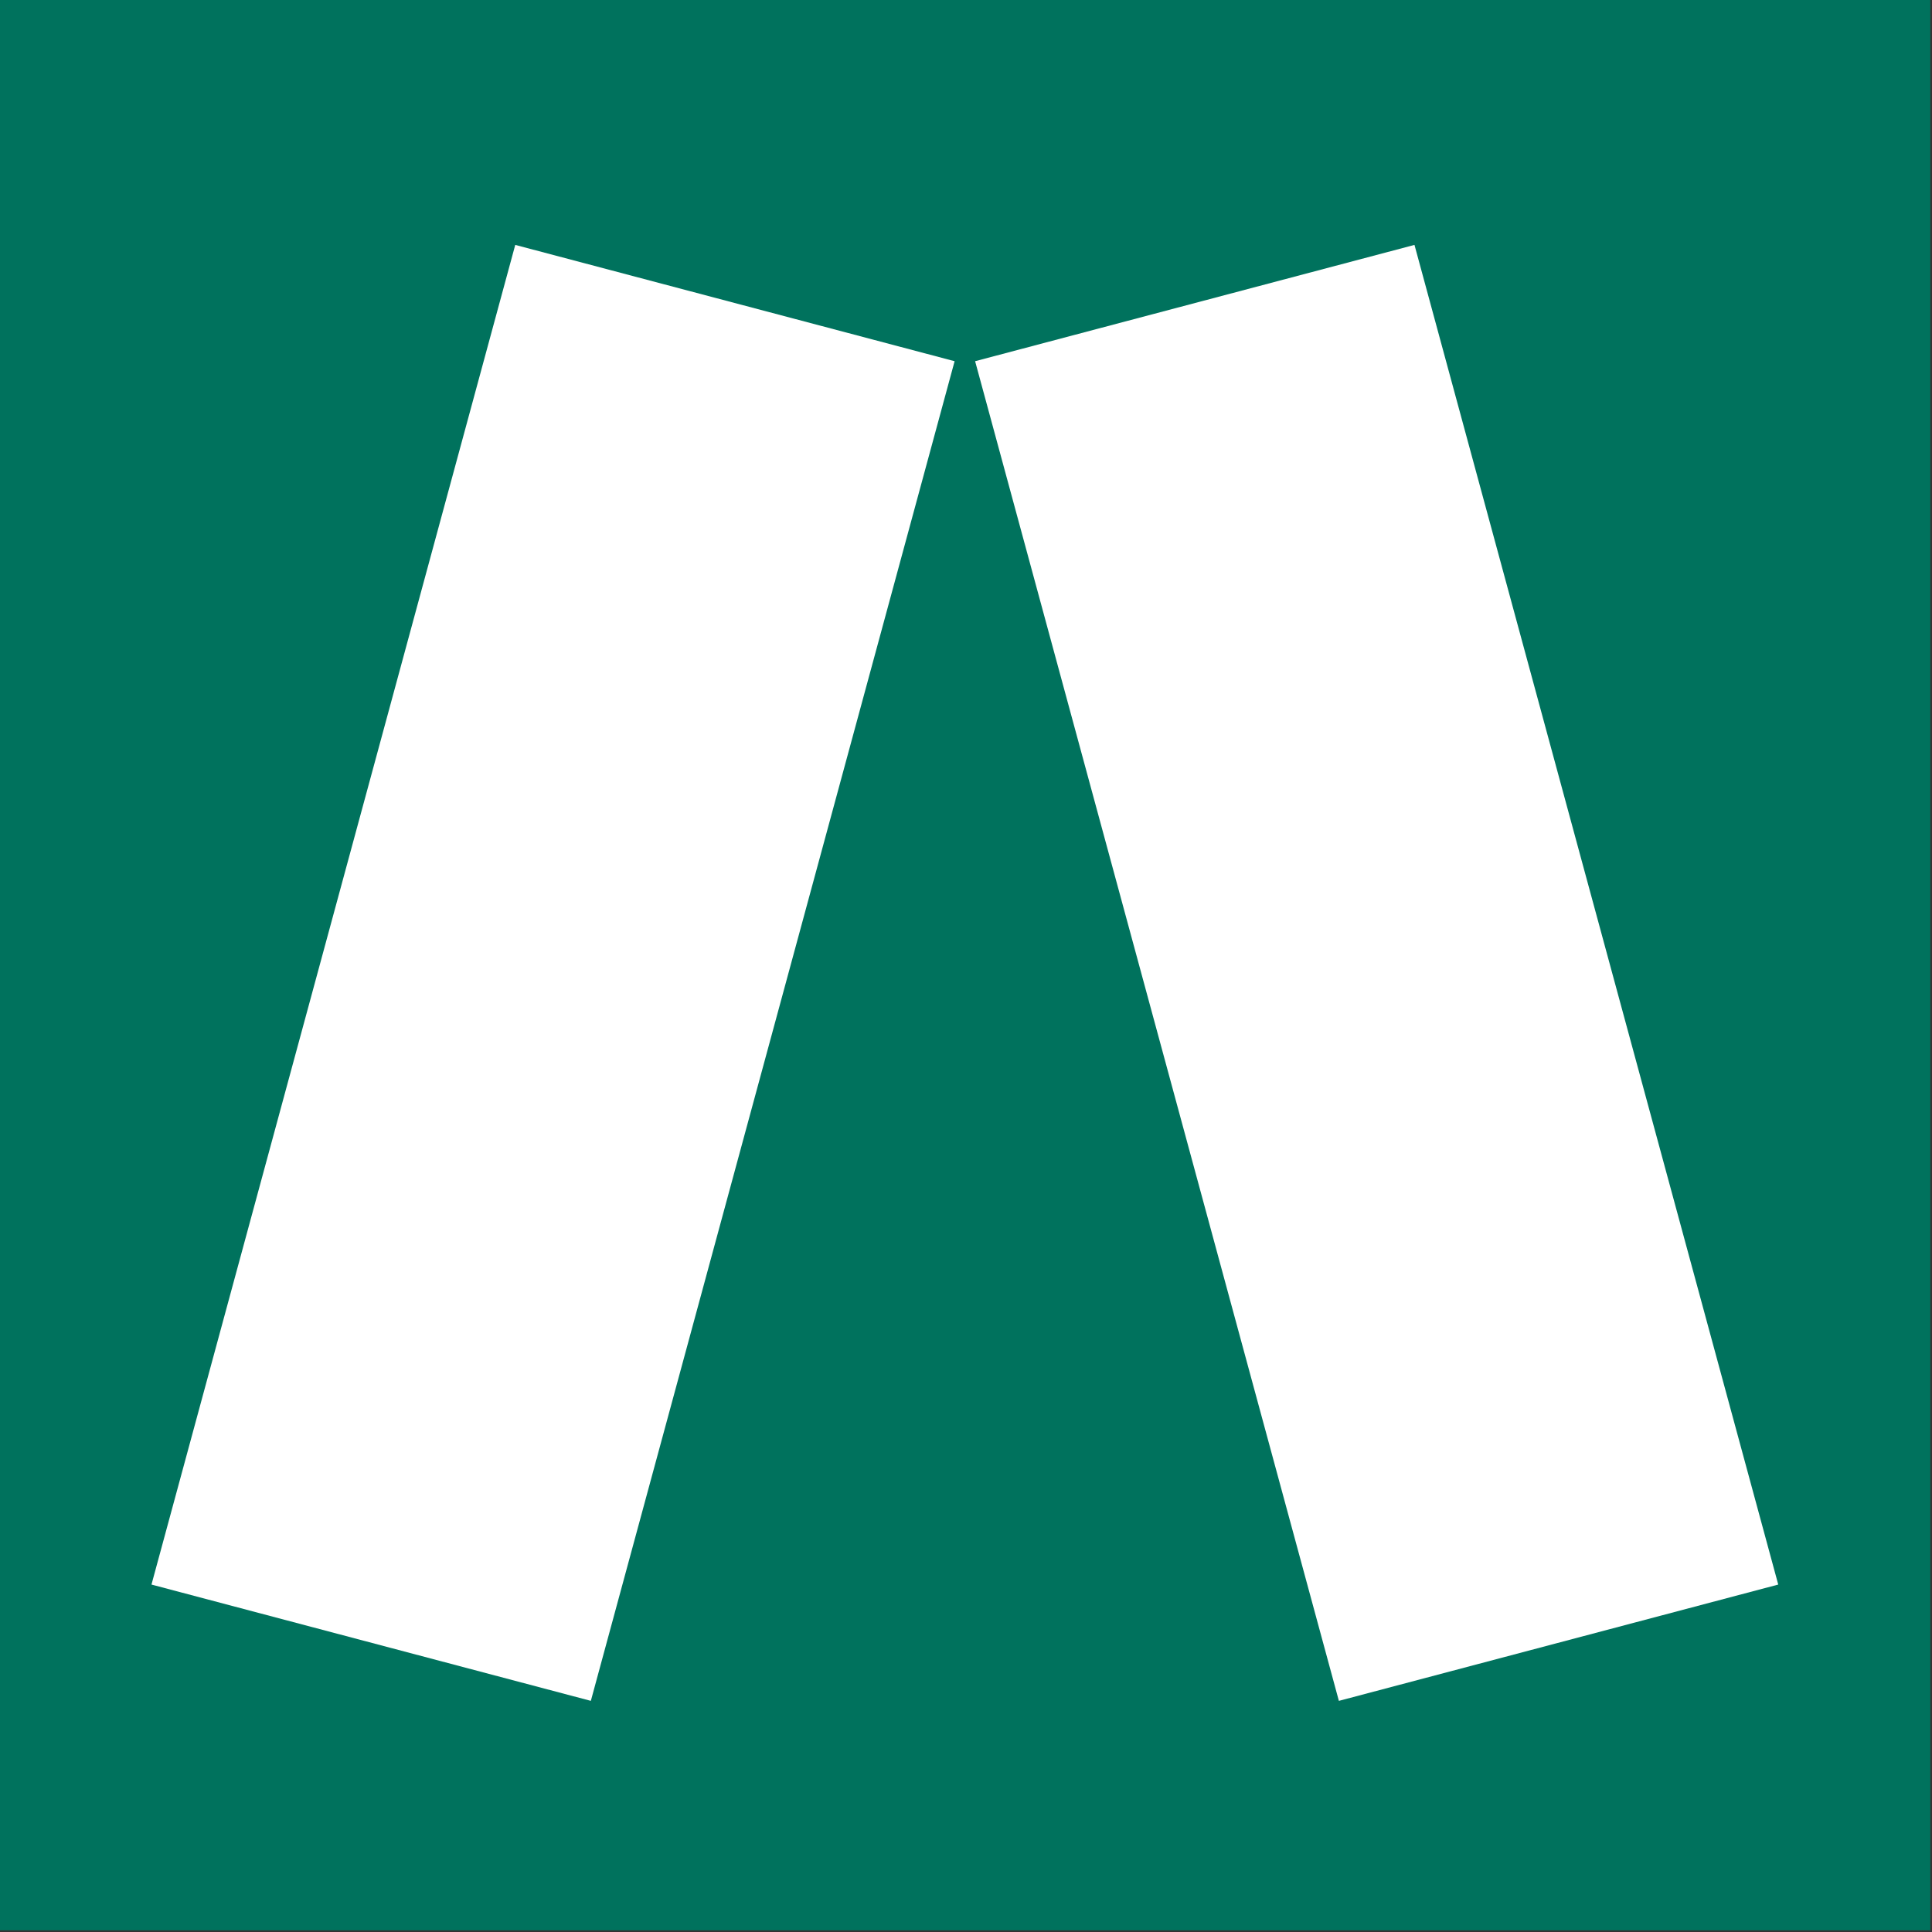
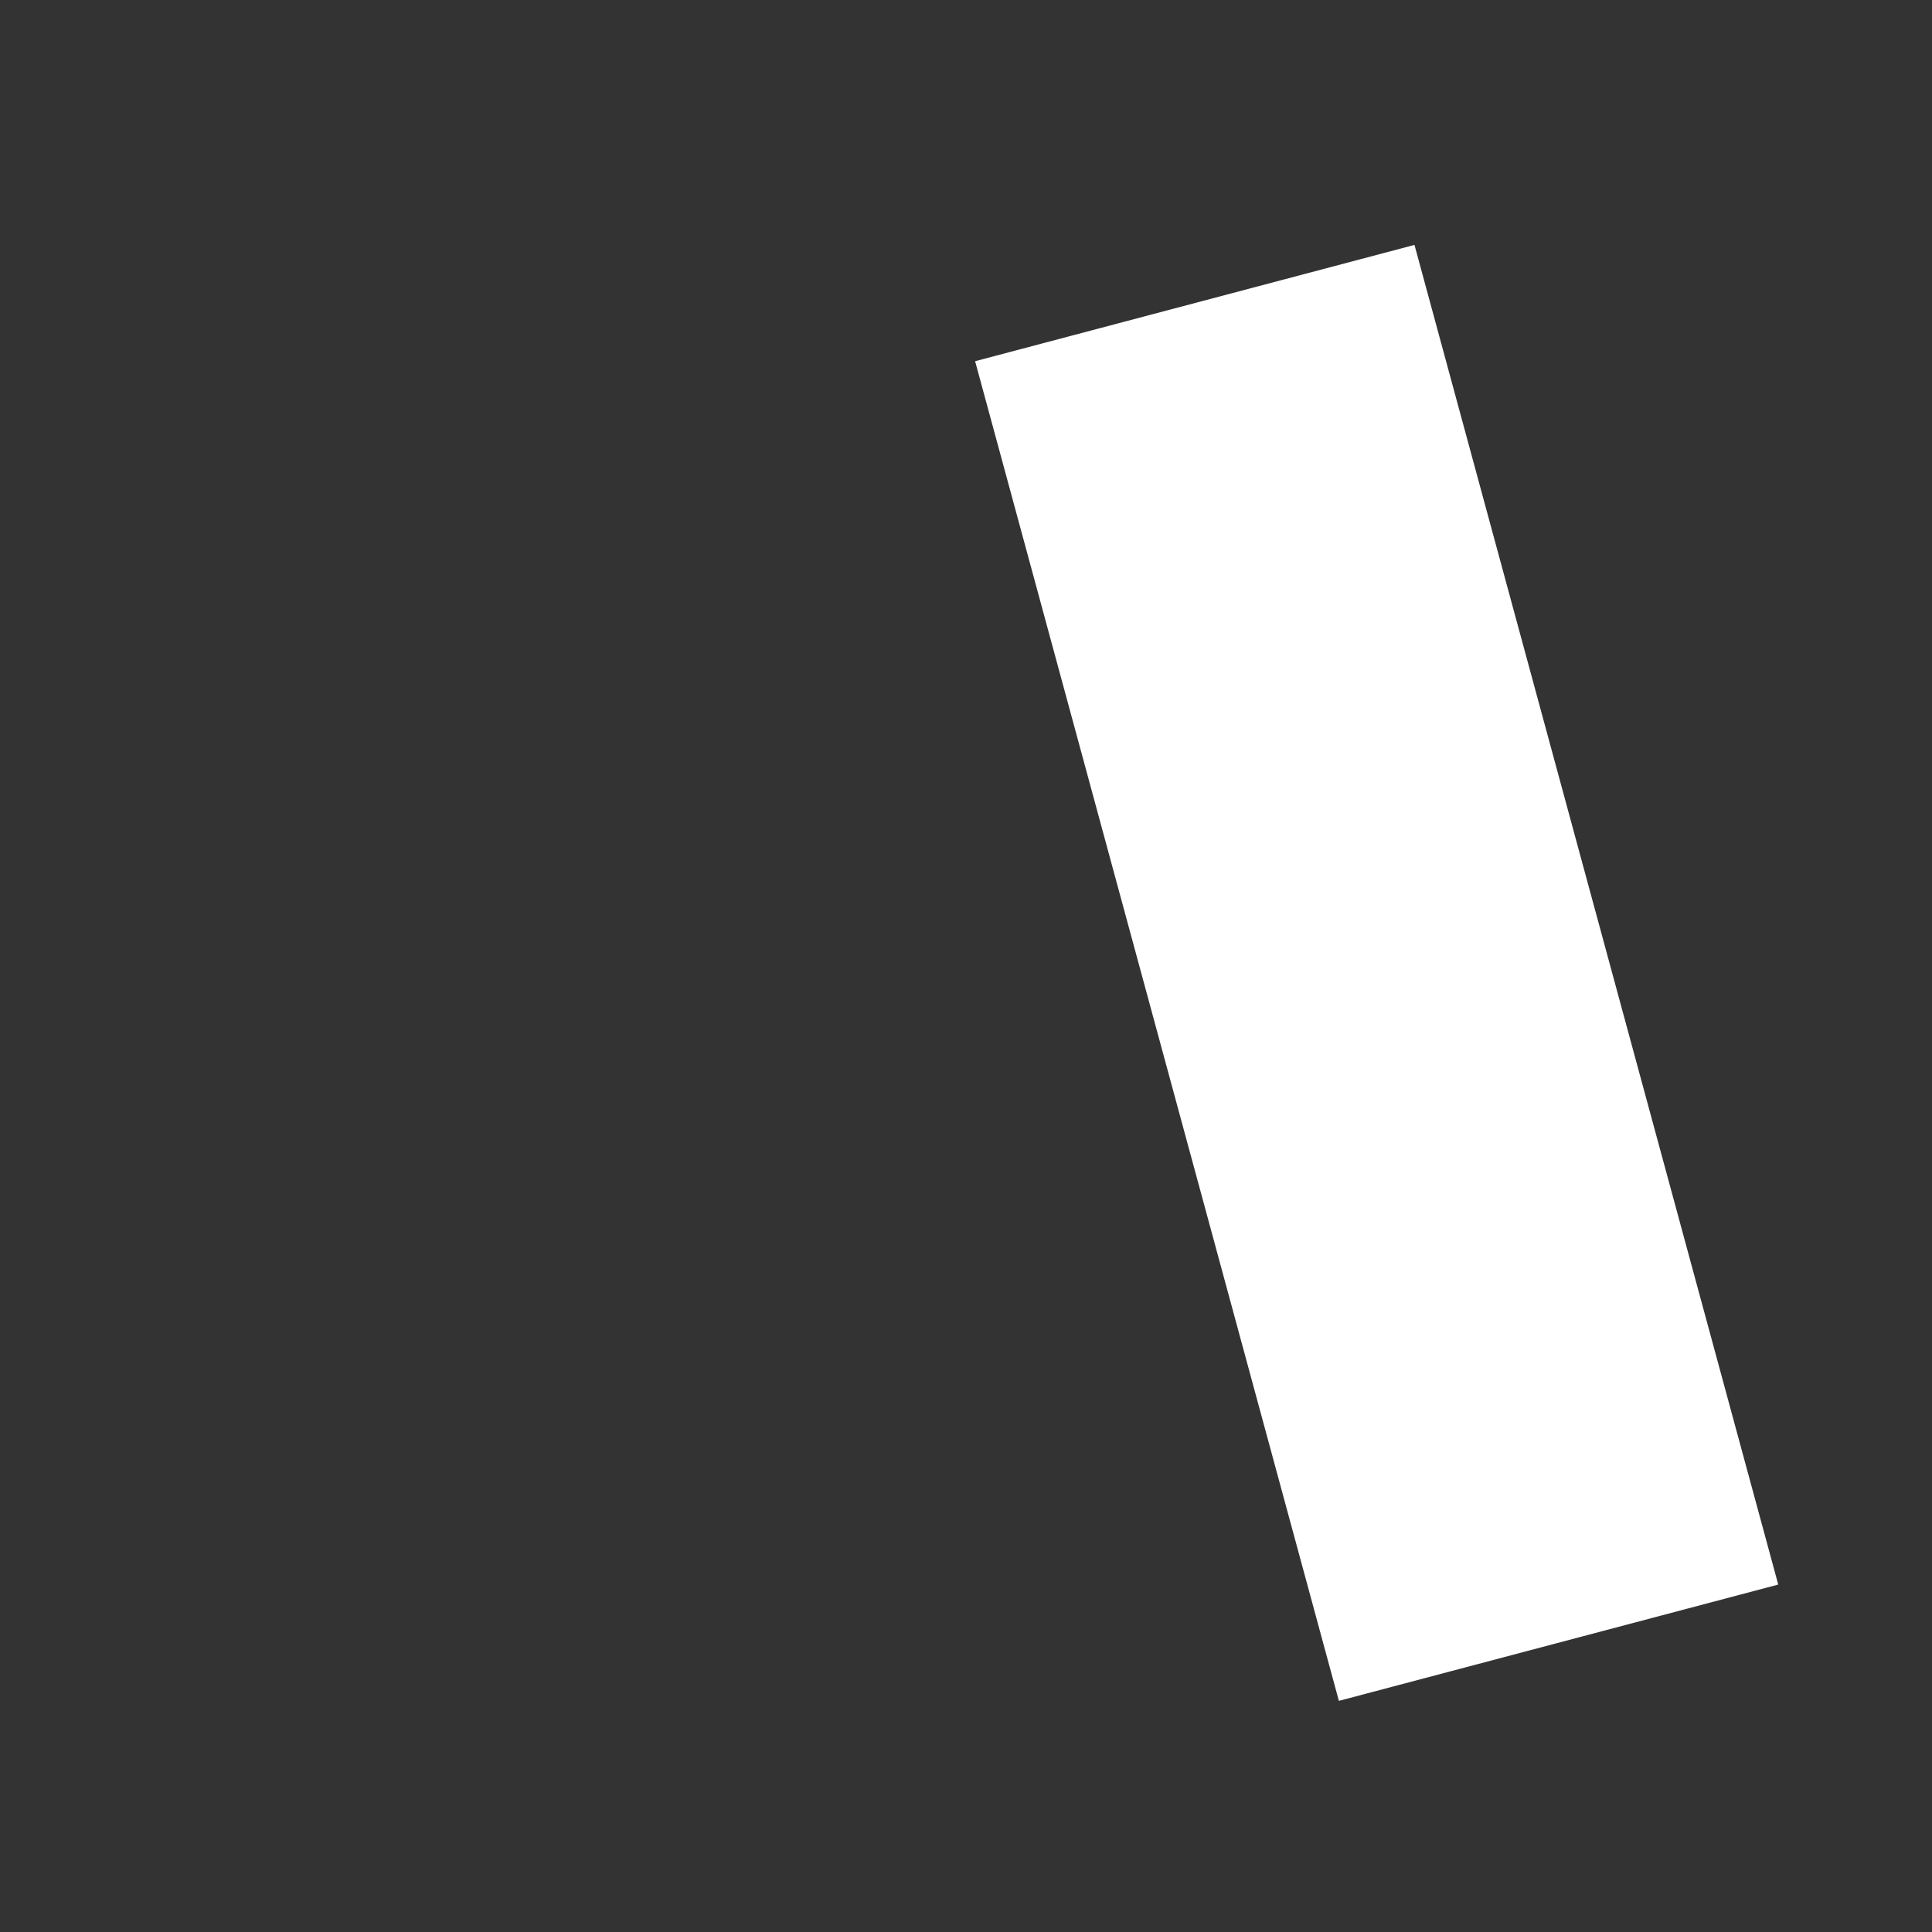
<svg xmlns="http://www.w3.org/2000/svg" width="100%" height="100%" viewBox="0 0 629 629" version="1.1" xml:space="preserve" style="fill-rule:evenodd;clip-rule:evenodd;stroke-linejoin:round;stroke-miterlimit:2;">
  <rect x="0" y="0" width="629" height="629" fill="#333333" stroke="none" />
  <g transform="matrix(1,0,0,1,-11734,-5779)">
    <g>
-       <rect x="11734" y="5779" width="628.454" height="628.454" style="fill:rgb(0,114,93);" />
-     </g>
+       </g>
    <g transform="matrix(2.399,0.635,-0.643,2.368,-3098.04,-2866.75)">
-       <rect x="6754.65" y="1873.43" width="59.626" height="184.185" style="fill:white;" />
-     </g>
+       </g>
    <g transform="matrix(-2.399,0.635,0.643,2.368,27194.3,-2866.75)">
      <rect x="6754.65" y="1873.43" width="59.626" height="184.185" style="fill:white;" />
    </g>
  </g>
</svg>